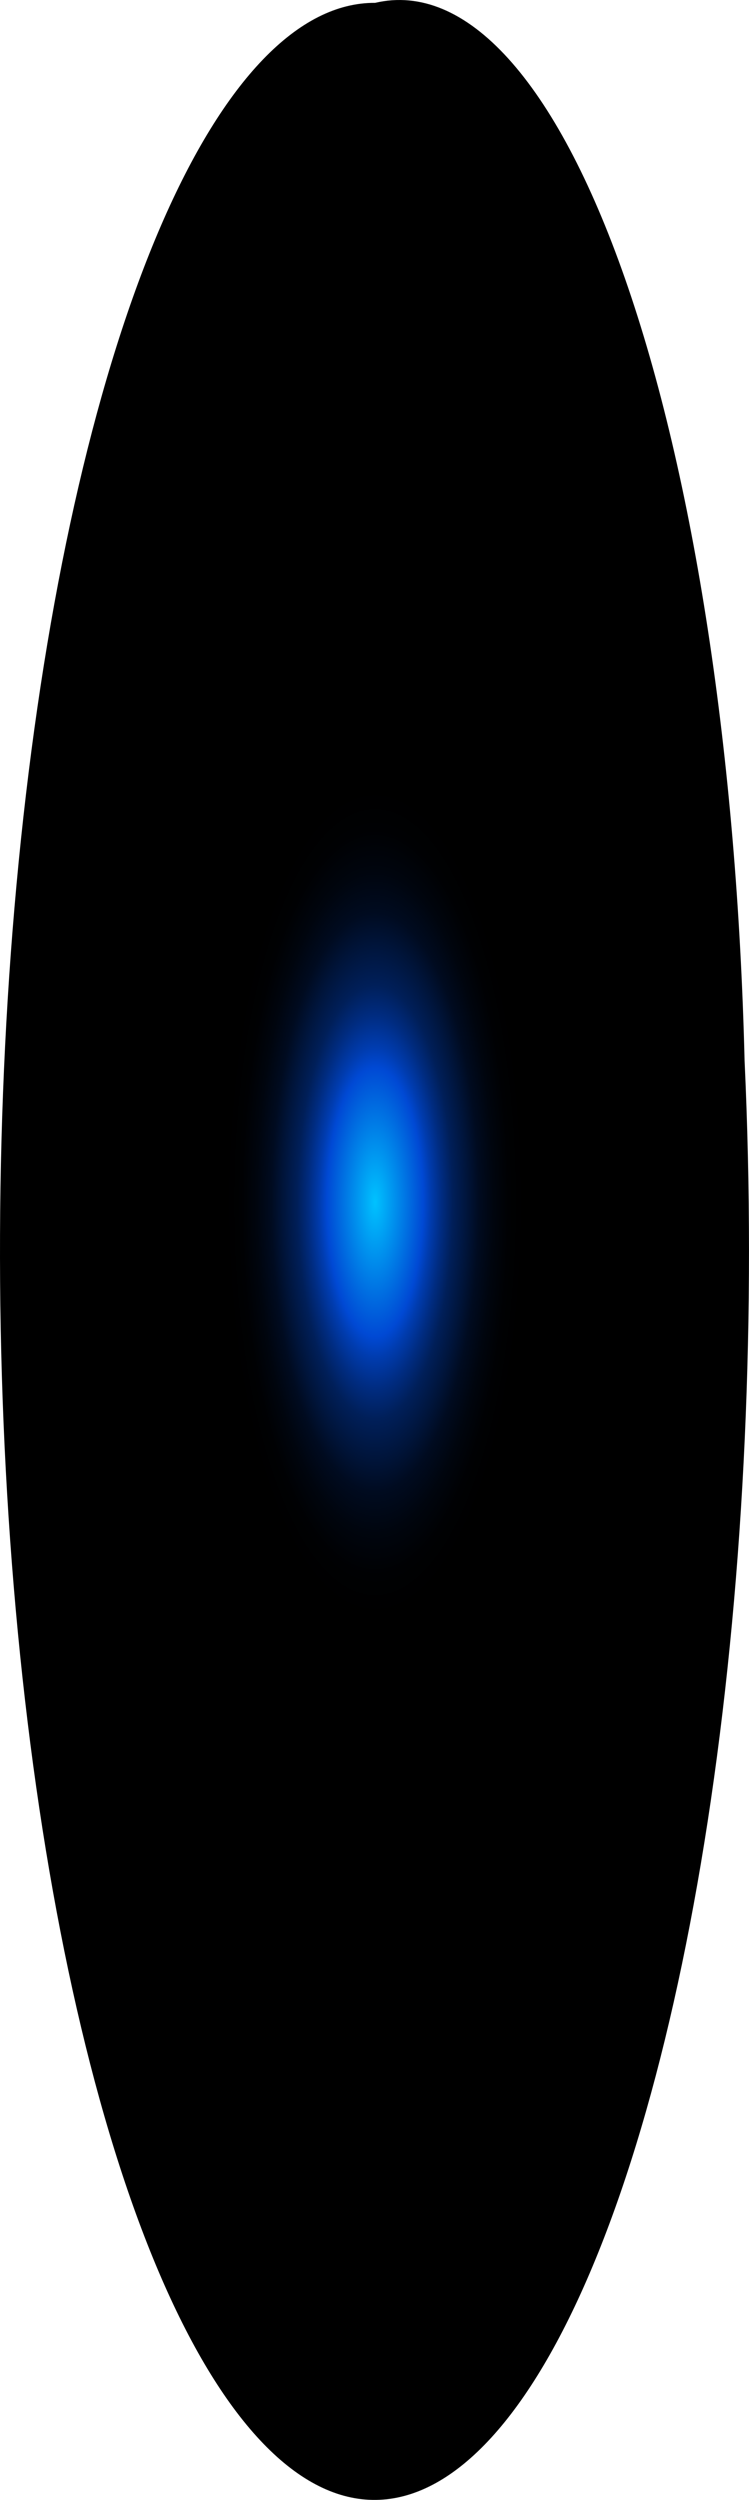
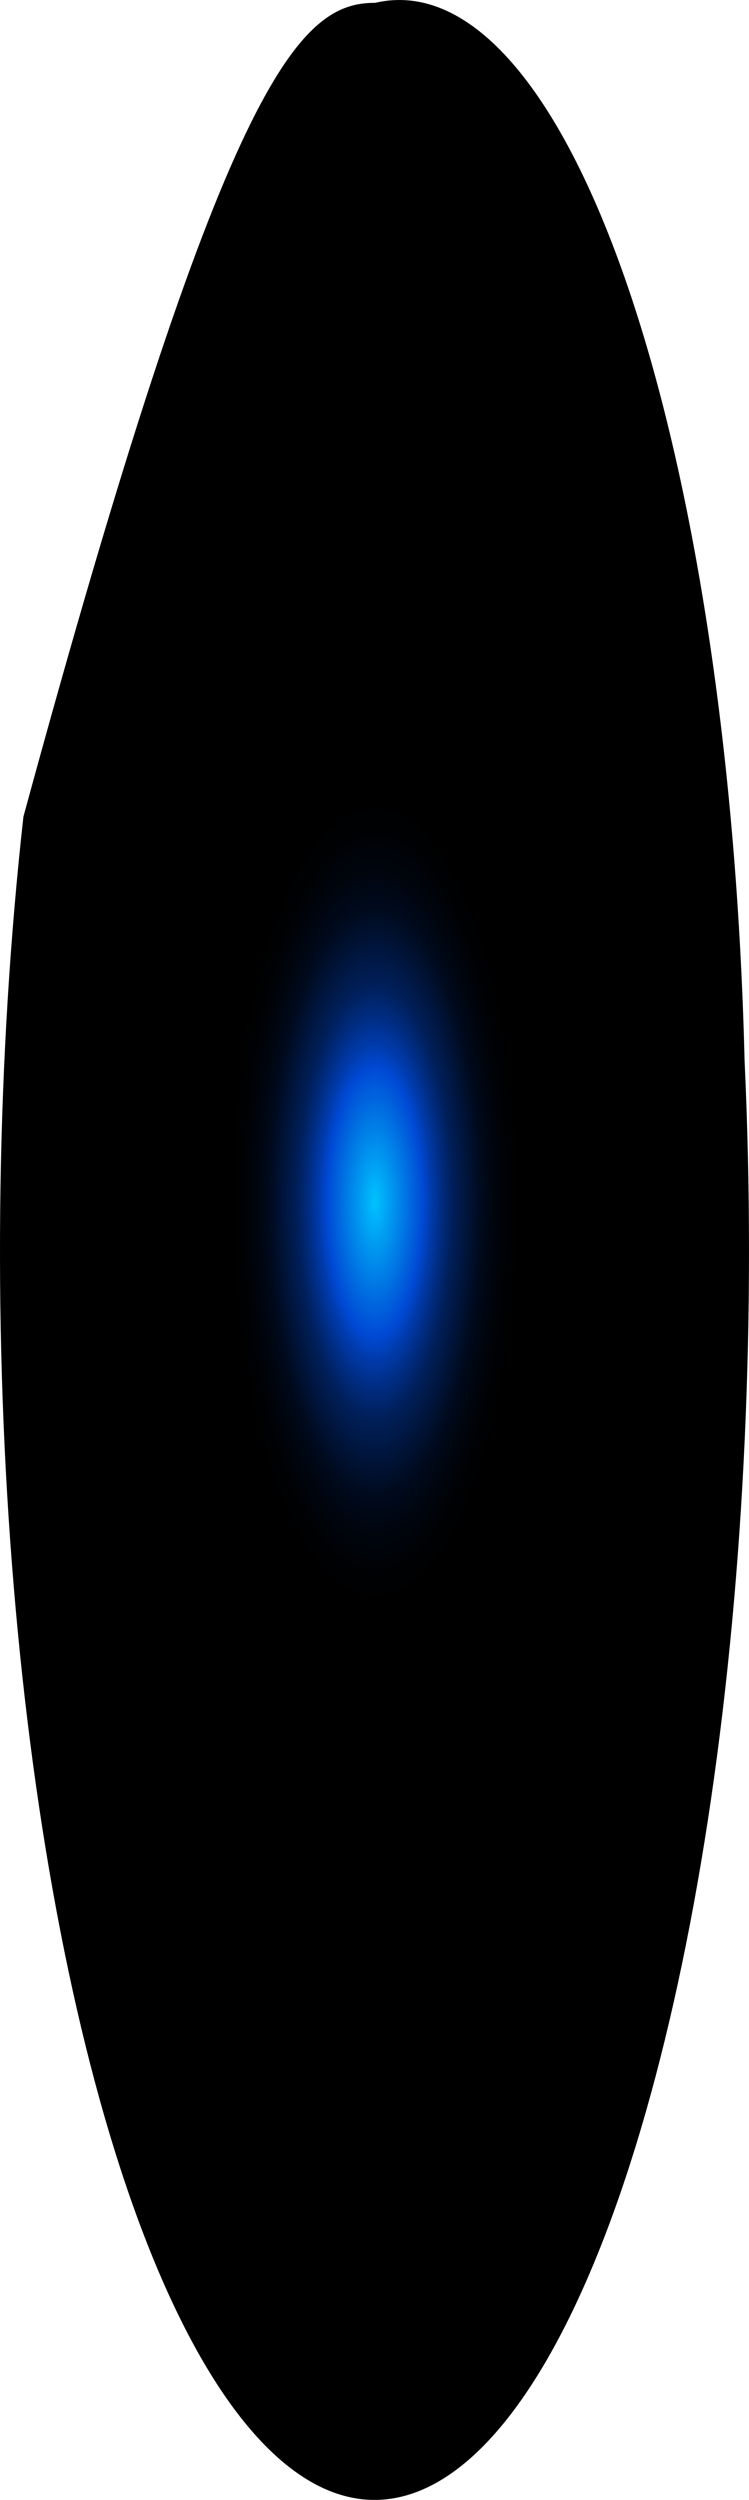
<svg xmlns="http://www.w3.org/2000/svg" fill="none" height="100%" overflow="visible" preserveAspectRatio="none" style="display: block;" viewBox="0 0 25.782 85.975" width="100%">
-   <path d="M25.63 36.475C26.033 45.148 25.628 54.023 24.47 61.907C23.312 69.79 21.457 76.302 19.154 80.566C16.851 84.83 14.211 86.641 11.59 85.756C8.969 84.87 6.492 81.33 4.493 75.613C2.494 69.895 1.069 62.275 0.41 53.778C-0.249 45.28 -0.111 36.315 0.806 28.087C1.724 19.86 3.376 12.767 5.54 7.762C7.705 2.758 10.278 0.083 12.912 0.098C16.043 -0.634 19.134 2.775 21.515 9.584C23.895 16.394 25.374 26.056 25.63 36.475Z" fill="url(#paint0_radial_0_439)" id="Vector" style="mix-blend-mode:screen" />
+   <path d="M25.63 36.475C26.033 45.148 25.628 54.023 24.47 61.907C23.312 69.79 21.457 76.302 19.154 80.566C16.851 84.83 14.211 86.641 11.59 85.756C8.969 84.87 6.492 81.33 4.493 75.613C2.494 69.895 1.069 62.275 0.41 53.778C-0.249 45.28 -0.111 36.315 0.806 28.087C7.705 2.758 10.278 0.083 12.912 0.098C16.043 -0.634 19.134 2.775 21.515 9.584C23.895 16.394 25.374 26.056 25.63 36.475Z" fill="url(#paint0_radial_0_439)" id="Vector" style="mix-blend-mode:screen" />
  <defs>
    <radialGradient cx="0" cy="0" gradientTransform="translate(12.912 41.298) scale(12.753 36.531)" gradientUnits="userSpaceOnUse" id="paint0_radial_0_439" r="1">
      <stop stop-color="#00C2FF" />
      <stop offset="0.13" stop-color="#0049D4" />
      <stop offset="0.15" stop-color="#003CAF" />
      <stop offset="0.18" stop-color="#002C81" />
      <stop offset="0.21" stop-color="#001F59" />
      <stop offset="0.25" stop-color="#001439" />
      <stop offset="0.28" stop-color="#000B20" />
      <stop offset="0.32" stop-color="#00050E" />
      <stop offset="0.36" stop-color="#000103" />
      <stop offset="0.4" />
    </radialGradient>
  </defs>
</svg>